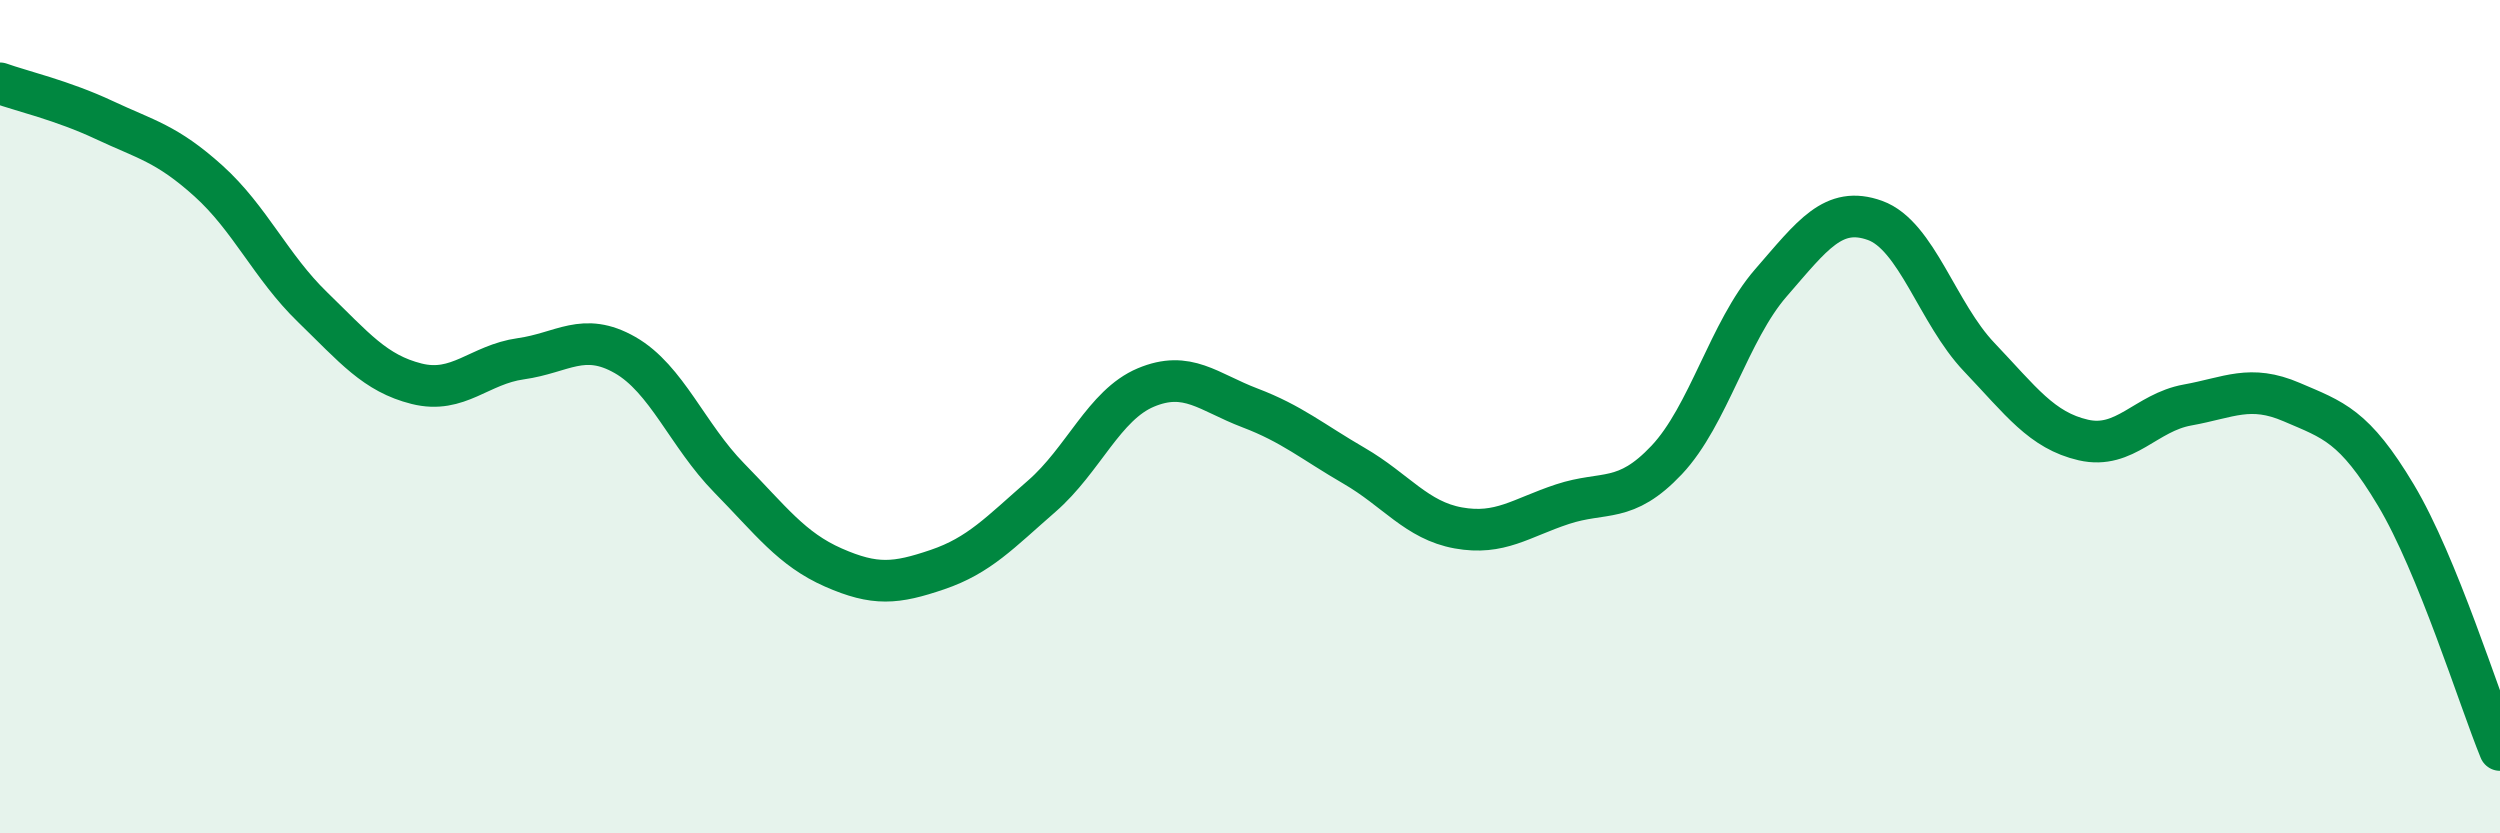
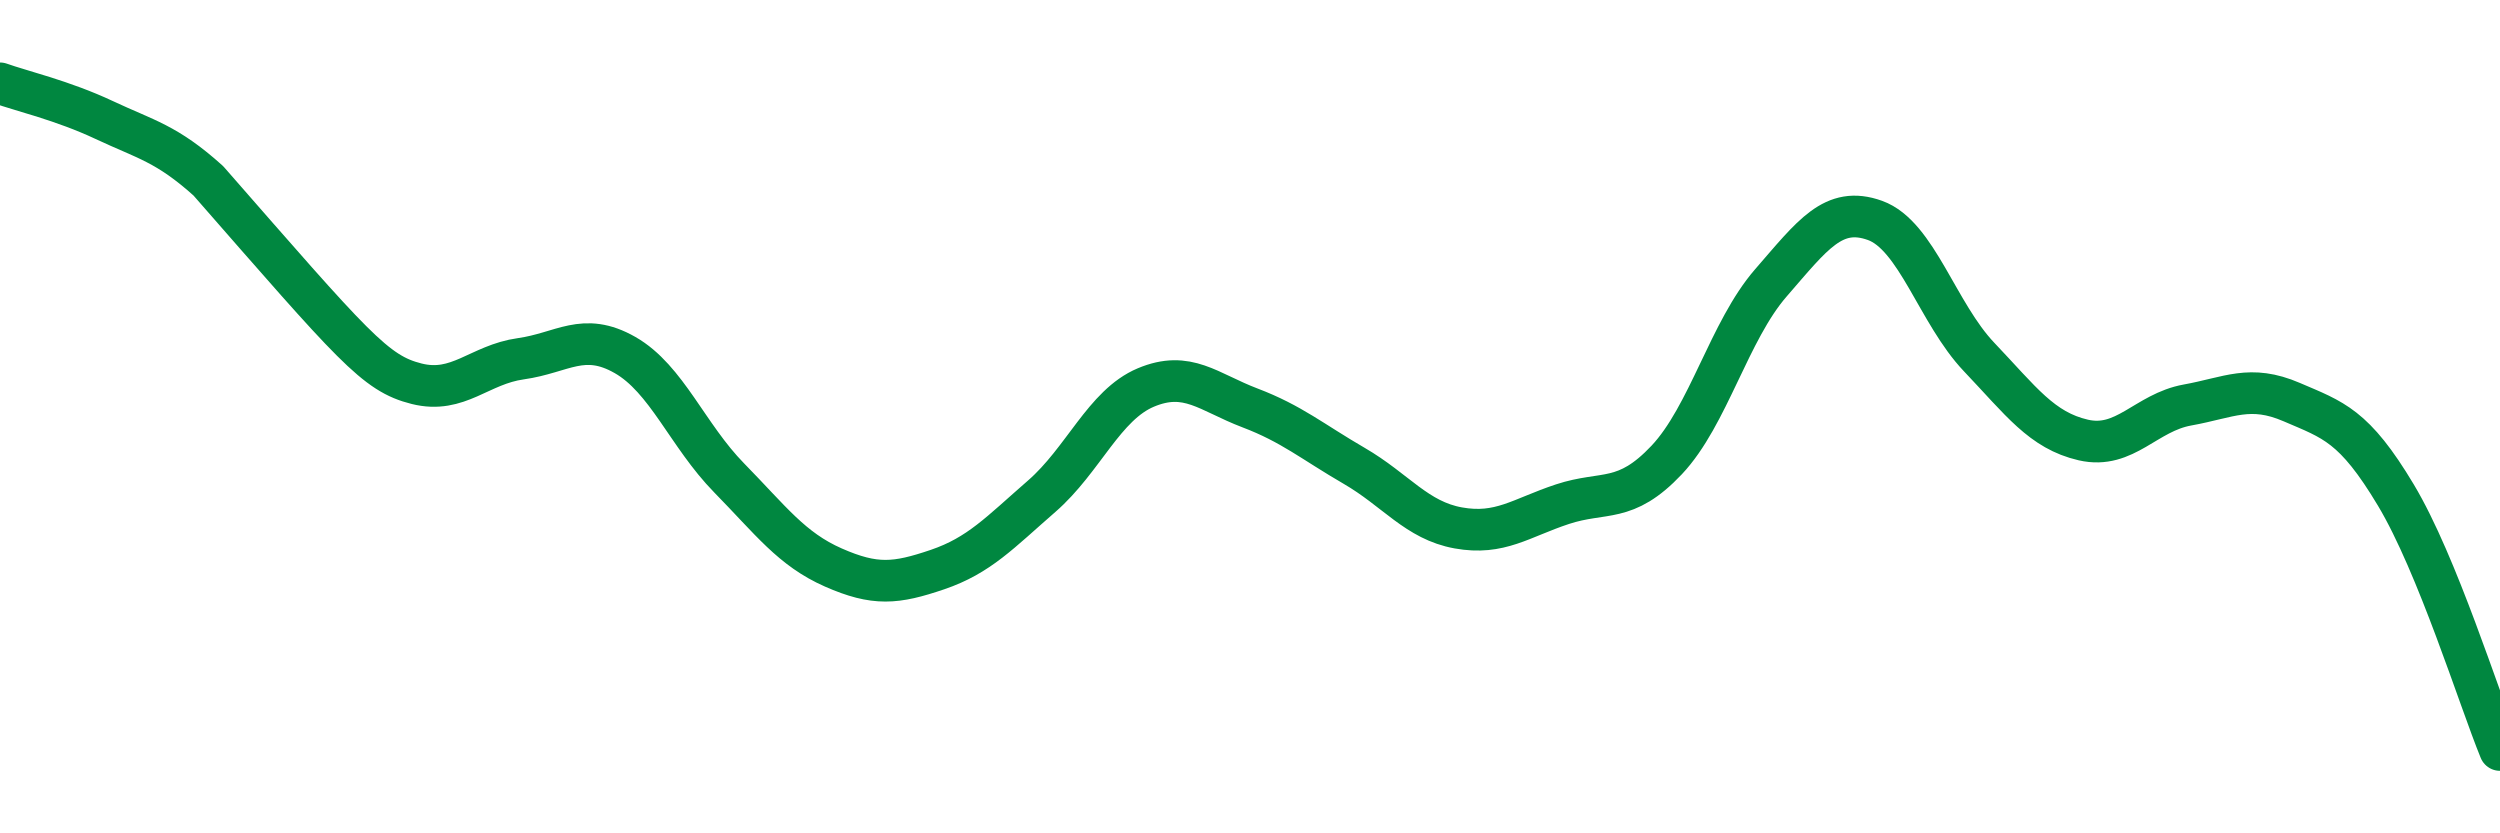
<svg xmlns="http://www.w3.org/2000/svg" width="60" height="20" viewBox="0 0 60 20">
-   <path d="M 0,2 C 0.5,2.18 1.5,2.41 2.5,2.88 C 3.5,3.35 4,3.44 5,4.34 C 6,5.24 6.5,6.4 7.5,7.37 C 8.5,8.34 9,8.96 10,9.21 C 11,9.46 11.5,8.75 12.5,8.61 C 13.5,8.47 14,7.95 15,8.52 C 16,9.09 16.5,10.45 17.5,11.47 C 18.5,12.49 19,13.18 20,13.62 C 21,14.06 21.5,14.01 22.5,13.67 C 23.5,13.33 24,12.78 25,11.91 C 26,11.04 26.5,9.72 27.5,9.3 C 28.5,8.88 29,9.41 30,9.79 C 31,10.17 31.5,10.6 32.5,11.18 C 33.5,11.76 34,12.49 35,12.67 C 36,12.85 36.5,12.43 37.5,12.1 C 38.5,11.77 39,12.1 40,11.04 C 41,9.98 41.5,7.94 42.5,6.79 C 43.5,5.64 44,4.93 45,5.29 C 46,5.65 46.5,7.52 47.5,8.57 C 48.5,9.62 49,10.33 50,10.56 C 51,10.79 51.5,9.9 52.5,9.72 C 53.5,9.54 54,9.22 55,9.65 C 56,10.08 56.5,10.21 57.5,11.88 C 58.5,13.55 59.5,16.78 60,18L60 20L0 20Z" fill="#008740" opacity="0.1" stroke-linecap="round" stroke-linejoin="round" />
-   <path d="M 0,2 C 0.5,2.18 1.5,2.41 2.5,2.88 C 3.5,3.35 4,3.44 5,4.34 C 6,5.24 6.5,6.4 7.5,7.37 C 8.5,8.34 9,8.96 10,9.21 C 11,9.46 11.5,8.75 12.5,8.61 C 13.5,8.47 14,7.95 15,8.52 C 16,9.09 16.5,10.45 17.5,11.47 C 18.5,12.49 19,13.18 20,13.62 C 21,14.06 21.5,14.01 22.5,13.67 C 23.5,13.33 24,12.78 25,11.91 C 26,11.04 26.5,9.72 27.5,9.3 C 28.5,8.88 29,9.41 30,9.79 C 31,10.17 31.5,10.6 32.5,11.18 C 33.5,11.76 34,12.49 35,12.67 C 36,12.85 36.5,12.43 37.5,12.1 C 38.5,11.77 39,12.1 40,11.04 C 41,9.98 41.5,7.94 42.5,6.79 C 43.5,5.64 44,4.93 45,5.29 C 46,5.65 46.5,7.52 47.5,8.57 C 48.5,9.62 49,10.33 50,10.56 C 51,10.79 51.5,9.9 52.5,9.72 C 53.5,9.54 54,9.22 55,9.65 C 56,10.08 56.5,10.21 57.5,11.88 C 58.5,13.55 59.5,16.78 60,18" stroke="#008740" stroke-width="1" fill="none" stroke-linecap="round" stroke-linejoin="round" />
+   <path d="M 0,2 C 0.5,2.18 1.5,2.41 2.5,2.88 C 3.5,3.35 4,3.44 5,4.34 C 8.5,8.34 9,8.96 10,9.21 C 11,9.46 11.5,8.75 12.5,8.61 C 13.5,8.47 14,7.95 15,8.52 C 16,9.09 16.5,10.45 17.5,11.47 C 18.5,12.49 19,13.18 20,13.62 C 21,14.06 21.5,14.01 22.5,13.67 C 23.5,13.33 24,12.78 25,11.91 C 26,11.04 26.5,9.72 27.5,9.3 C 28.5,8.88 29,9.41 30,9.79 C 31,10.17 31.5,10.6 32.5,11.18 C 33.5,11.76 34,12.49 35,12.67 C 36,12.85 36.5,12.43 37.5,12.1 C 38.5,11.77 39,12.1 40,11.04 C 41,9.98 41.5,7.94 42.5,6.79 C 43.5,5.64 44,4.93 45,5.29 C 46,5.65 46.5,7.52 47.5,8.57 C 48.5,9.62 49,10.33 50,10.56 C 51,10.79 51.5,9.9 52.5,9.72 C 53.5,9.54 54,9.22 55,9.65 C 56,10.08 56.5,10.21 57.5,11.88 C 58.5,13.55 59.5,16.78 60,18" stroke="#008740" stroke-width="1" fill="none" stroke-linecap="round" stroke-linejoin="round" />
</svg>